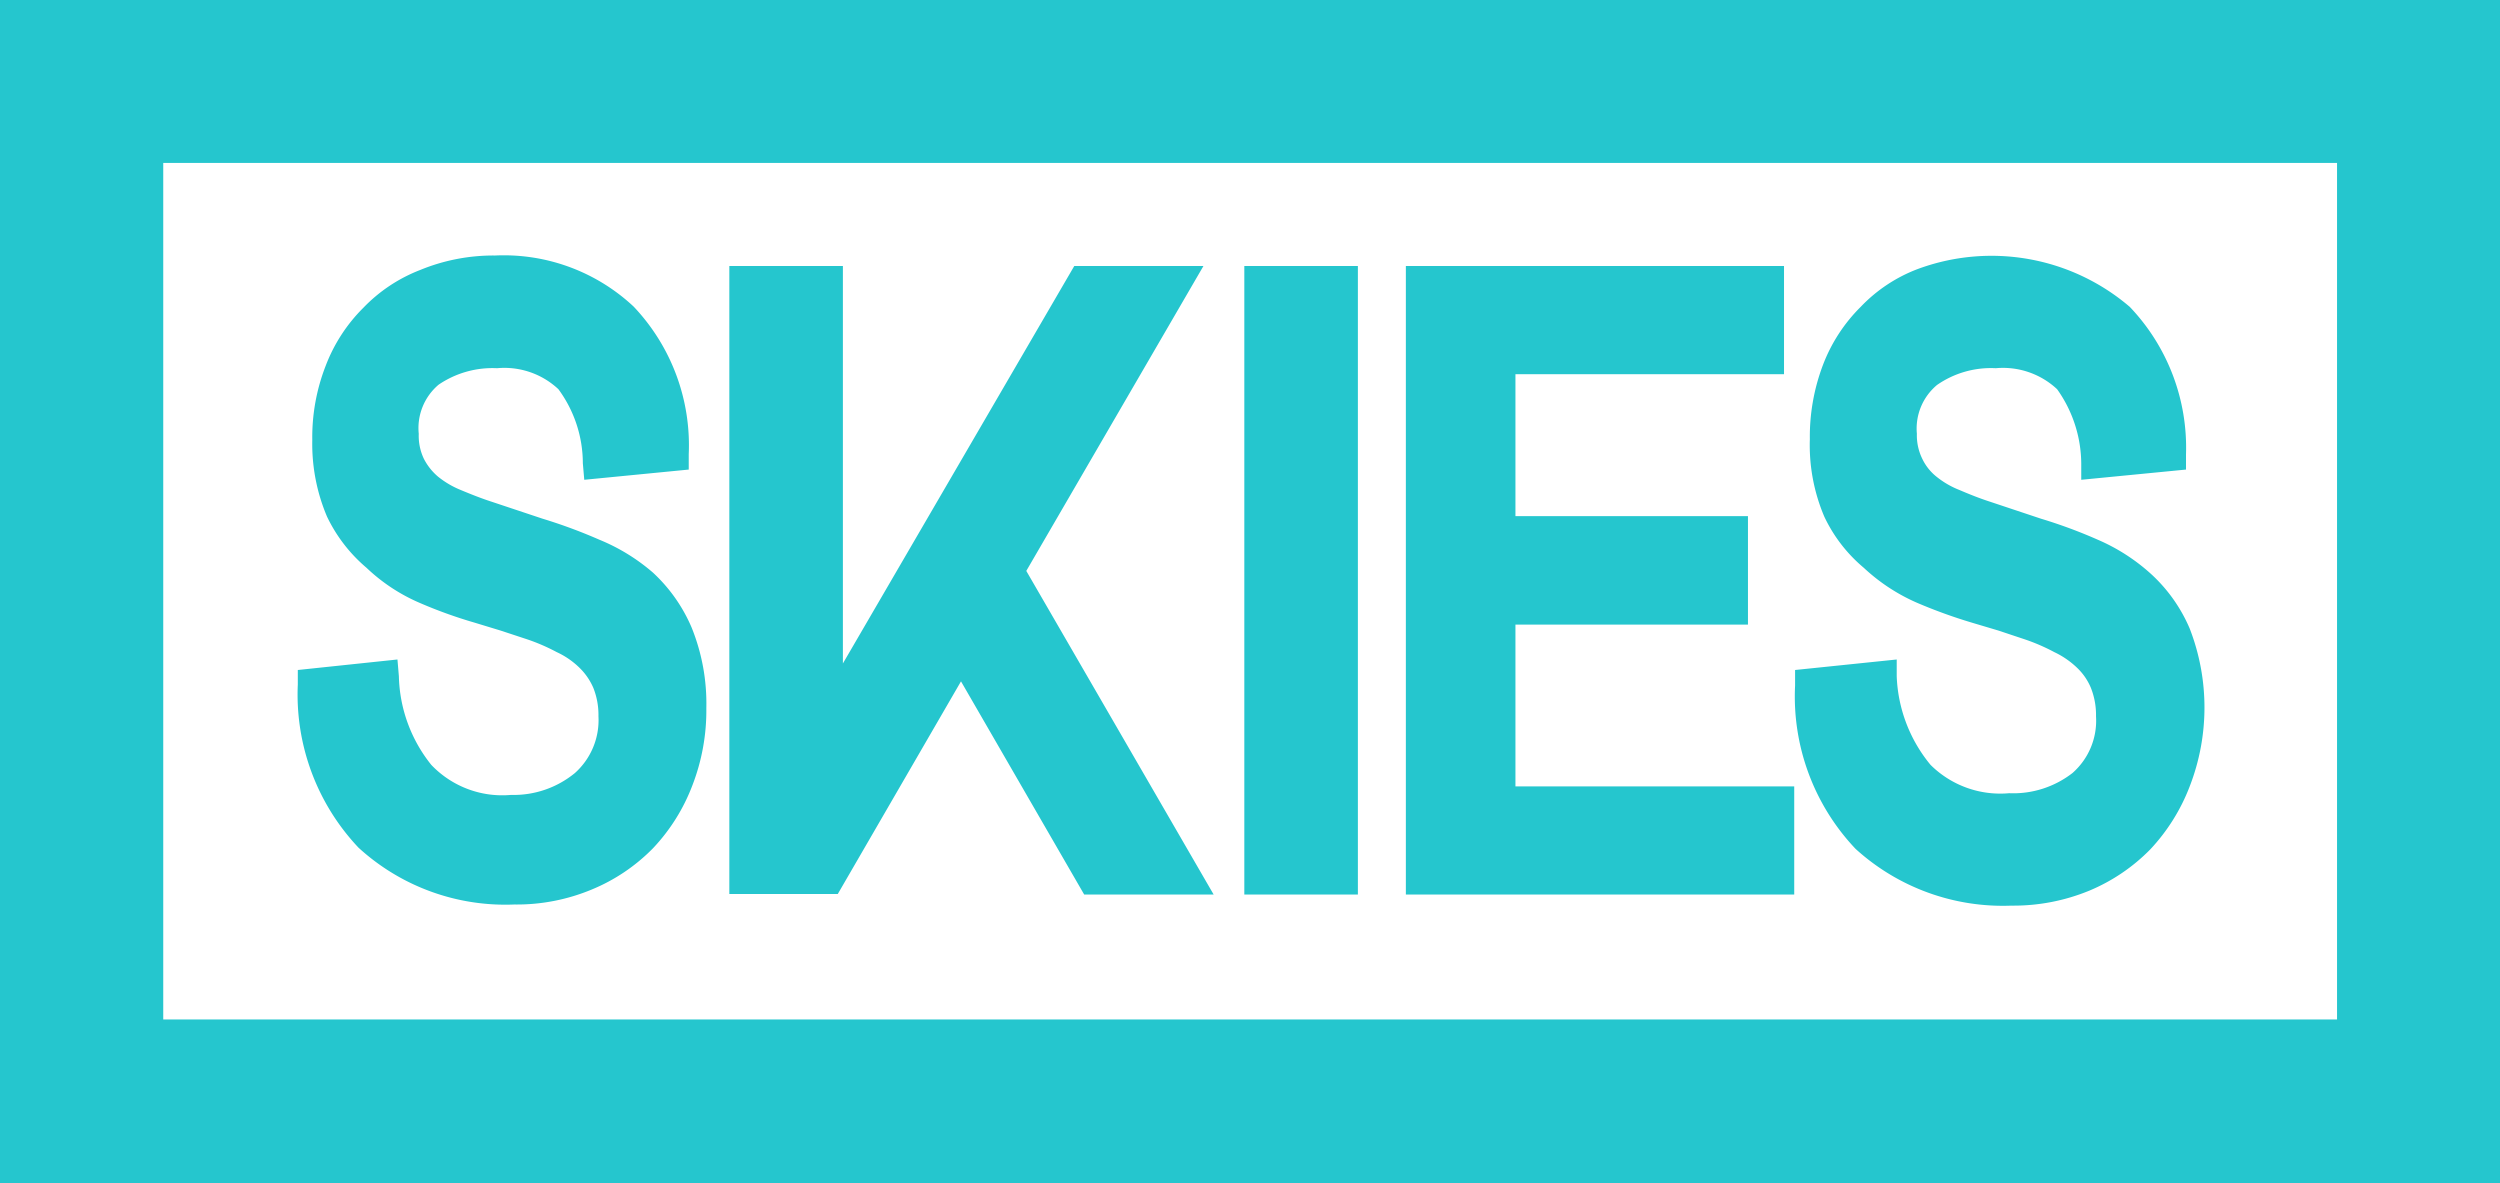
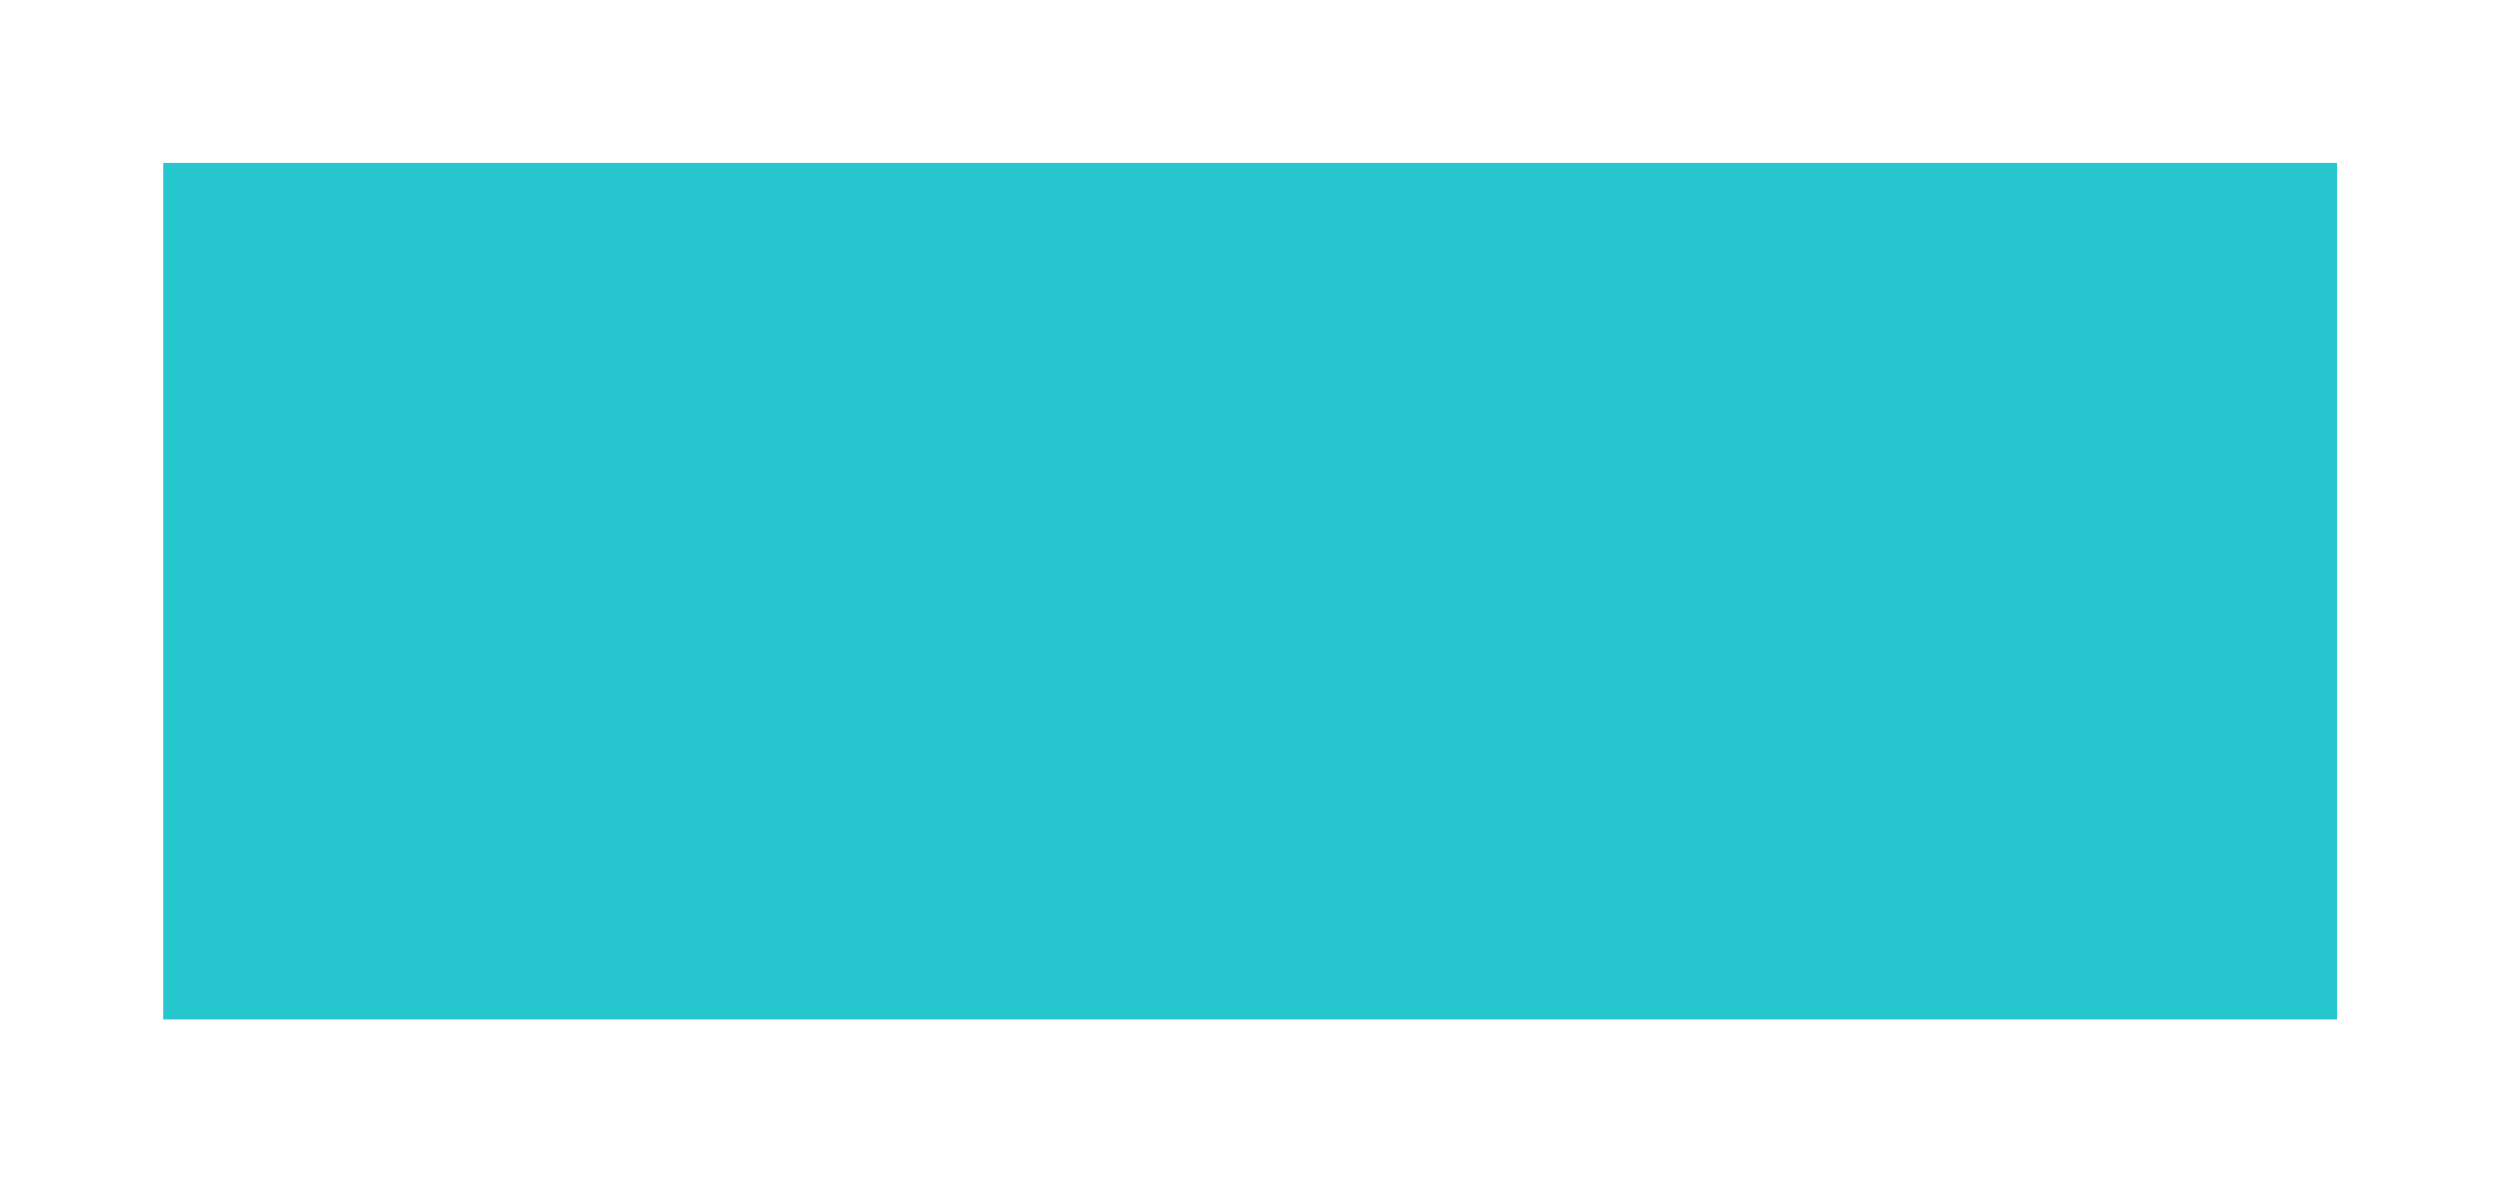
<svg xmlns="http://www.w3.org/2000/svg" viewBox="0 0 88.06 41.67">
  <defs>
    <style>.cls-1{fill:#25c6ce;}</style>
  </defs>
  <title>skies-green</title>
  <g id="Layer_2" data-name="Layer 2">
    <g id="Layer_4" data-name="Layer 4">
-       <path class="cls-1" d="M88.06,0H0V41.67H88.06ZM82.32,35.91H5.75V5.74H82.32ZM20.25,27.23a2.5,2.5,0,0,0,.83-2,2.59,2.59,0,0,0-.18-1,2.21,2.21,0,0,0-.5-.72,2.83,2.83,0,0,0-.79-.54,6.87,6.87,0,0,0-1.1-.47l-.88-.29-.92-.28a16.26,16.26,0,0,1-1.94-.7A6.34,6.34,0,0,1,12.91,20a5.43,5.43,0,0,1-1.39-1.8A6.55,6.55,0,0,1,11,15.5a6.92,6.92,0,0,1,.47-2.61,5.77,5.77,0,0,1,1.33-2.05,5.55,5.55,0,0,1,2-1.33A6.78,6.78,0,0,1,17.44,9a6.69,6.69,0,0,1,4.88,1.8A7.1,7.1,0,0,1,24.26,16v.54l-3.68.36-.05-.58a4.41,4.41,0,0,0-.86-2.61,2.78,2.78,0,0,0-2.16-.74,3.37,3.37,0,0,0-2.06.58,2,2,0,0,0-.7,1.73,1.89,1.89,0,0,0,.18.88,2.05,2.05,0,0,0,.5.63,3.18,3.18,0,0,0,.8.47c.36.15.71.29,1.08.41l.9.3.9.3a18.19,18.19,0,0,1,2,.74A6.84,6.84,0,0,1,23,20.17a5.66,5.66,0,0,1,1.36,1.93,7.13,7.13,0,0,1,.52,2.84,7.31,7.31,0,0,1-.49,2.72A6.65,6.65,0,0,1,23,29.88a6.47,6.47,0,0,1-2.15,1.45,6.85,6.85,0,0,1-2.73.53,7.66,7.66,0,0,1-5.49-2,7.85,7.85,0,0,1-2.14-5.75V23.6L14,23.23l.05.59a5.17,5.17,0,0,0,1.14,3.12A3.45,3.45,0,0,0,18,28,3.4,3.4,0,0,0,20.25,27.23Zm27.58,4.28h-4V9.37h4Zm15.37,0H49.52V9.37H62.84v3.81H53.38v5h8.19V22H53.38V27.7H63.2ZM73,27.23a2.45,2.45,0,0,0,.83-2,2.59,2.59,0,0,0-.18-1,2.07,2.07,0,0,0-.5-.72,3,3,0,0,0-.79-.54,6.87,6.87,0,0,0-1.1-.47l-.87-.29-.94-.28a18.07,18.07,0,0,1-1.93-.7A6.61,6.61,0,0,1,65.65,20a5.3,5.3,0,0,1-1.39-1.8,6.43,6.43,0,0,1-.51-2.73,7.12,7.12,0,0,1,.46-2.61,5.77,5.77,0,0,1,1.33-2.05,5.43,5.43,0,0,1,2-1.33,7.49,7.49,0,0,1,7.48,1.33A7.18,7.18,0,0,1,77,16v.54l-3.69.36,0-.58a4.56,4.56,0,0,0-.85-2.61,2.79,2.79,0,0,0-2.16-.74,3.32,3.32,0,0,0-2.07.59,2,2,0,0,0-.71,1.72,1.88,1.88,0,0,0,.19.88,1.79,1.79,0,0,0,.5.63,3.07,3.07,0,0,0,.81.47c.35.15.7.29,1.07.41l.9.3.9.3a17.45,17.45,0,0,1,2,.74,6.79,6.79,0,0,1,1.87,1.2,5.55,5.55,0,0,1,1.37,1.93,7.69,7.69,0,0,1,0,5.56,6.78,6.78,0,0,1-1.39,2.22,6.53,6.53,0,0,1-2.14,1.45,7,7,0,0,1-2.75.53,7.71,7.71,0,0,1-5.49-2,7.8,7.8,0,0,1-2.13-5.75V23.6l3.58-.37,0,.59A5.2,5.2,0,0,0,68,26.94a3.48,3.48,0,0,0,2.77,1A3.4,3.4,0,0,0,73,27.23ZM42.75,31.51H38.19L33.85,24l-4.34,7.49H25.69V9.37h4v14l8.15-14h4.55L36.15,20.11Z" />
+       <path class="cls-1" d="M88.06,0V41.67H88.06ZM82.32,35.91H5.75V5.74H82.32ZM20.25,27.23a2.5,2.5,0,0,0,.83-2,2.59,2.59,0,0,0-.18-1,2.21,2.21,0,0,0-.5-.72,2.83,2.83,0,0,0-.79-.54,6.87,6.87,0,0,0-1.1-.47l-.88-.29-.92-.28a16.26,16.26,0,0,1-1.94-.7A6.34,6.34,0,0,1,12.91,20a5.43,5.43,0,0,1-1.39-1.8A6.55,6.55,0,0,1,11,15.5a6.92,6.92,0,0,1,.47-2.61,5.77,5.77,0,0,1,1.33-2.05,5.55,5.55,0,0,1,2-1.33A6.78,6.78,0,0,1,17.44,9a6.69,6.69,0,0,1,4.88,1.8A7.1,7.1,0,0,1,24.26,16v.54l-3.68.36-.05-.58a4.41,4.41,0,0,0-.86-2.61,2.78,2.78,0,0,0-2.16-.74,3.37,3.37,0,0,0-2.06.58,2,2,0,0,0-.7,1.73,1.89,1.89,0,0,0,.18.88,2.05,2.05,0,0,0,.5.63,3.18,3.18,0,0,0,.8.47c.36.15.71.29,1.08.41l.9.3.9.3a18.19,18.19,0,0,1,2,.74A6.84,6.84,0,0,1,23,20.17a5.66,5.66,0,0,1,1.36,1.93,7.13,7.13,0,0,1,.52,2.84,7.31,7.31,0,0,1-.49,2.72A6.65,6.65,0,0,1,23,29.88a6.47,6.47,0,0,1-2.15,1.45,6.85,6.85,0,0,1-2.73.53,7.66,7.66,0,0,1-5.49-2,7.85,7.85,0,0,1-2.14-5.75V23.6L14,23.23l.05.59a5.17,5.17,0,0,0,1.14,3.12A3.45,3.45,0,0,0,18,28,3.4,3.4,0,0,0,20.25,27.23Zm27.58,4.28h-4V9.37h4Zm15.37,0H49.52V9.37H62.84v3.81H53.38v5h8.19V22H53.38V27.7H63.2ZM73,27.23a2.45,2.45,0,0,0,.83-2,2.59,2.59,0,0,0-.18-1,2.07,2.07,0,0,0-.5-.72,3,3,0,0,0-.79-.54,6.87,6.87,0,0,0-1.1-.47l-.87-.29-.94-.28a18.07,18.07,0,0,1-1.93-.7A6.61,6.61,0,0,1,65.65,20a5.3,5.3,0,0,1-1.39-1.8,6.43,6.43,0,0,1-.51-2.73,7.12,7.12,0,0,1,.46-2.61,5.77,5.77,0,0,1,1.33-2.05,5.43,5.43,0,0,1,2-1.33,7.49,7.49,0,0,1,7.48,1.33A7.18,7.18,0,0,1,77,16v.54l-3.69.36,0-.58a4.56,4.56,0,0,0-.85-2.61,2.79,2.79,0,0,0-2.16-.74,3.32,3.32,0,0,0-2.07.59,2,2,0,0,0-.71,1.72,1.88,1.88,0,0,0,.19.88,1.79,1.79,0,0,0,.5.63,3.07,3.07,0,0,0,.81.47c.35.15.7.29,1.07.41l.9.3.9.3a17.45,17.45,0,0,1,2,.74,6.79,6.79,0,0,1,1.87,1.2,5.55,5.55,0,0,1,1.37,1.93,7.69,7.69,0,0,1,0,5.56,6.78,6.78,0,0,1-1.39,2.22,6.53,6.53,0,0,1-2.14,1.45,7,7,0,0,1-2.75.53,7.71,7.71,0,0,1-5.49-2,7.8,7.8,0,0,1-2.13-5.75V23.6l3.58-.37,0,.59A5.2,5.2,0,0,0,68,26.94a3.48,3.48,0,0,0,2.77,1A3.4,3.4,0,0,0,73,27.23ZM42.75,31.51H38.19L33.85,24l-4.34,7.49H25.69V9.37h4v14l8.15-14h4.55L36.15,20.11Z" />
    </g>
  </g>
</svg>